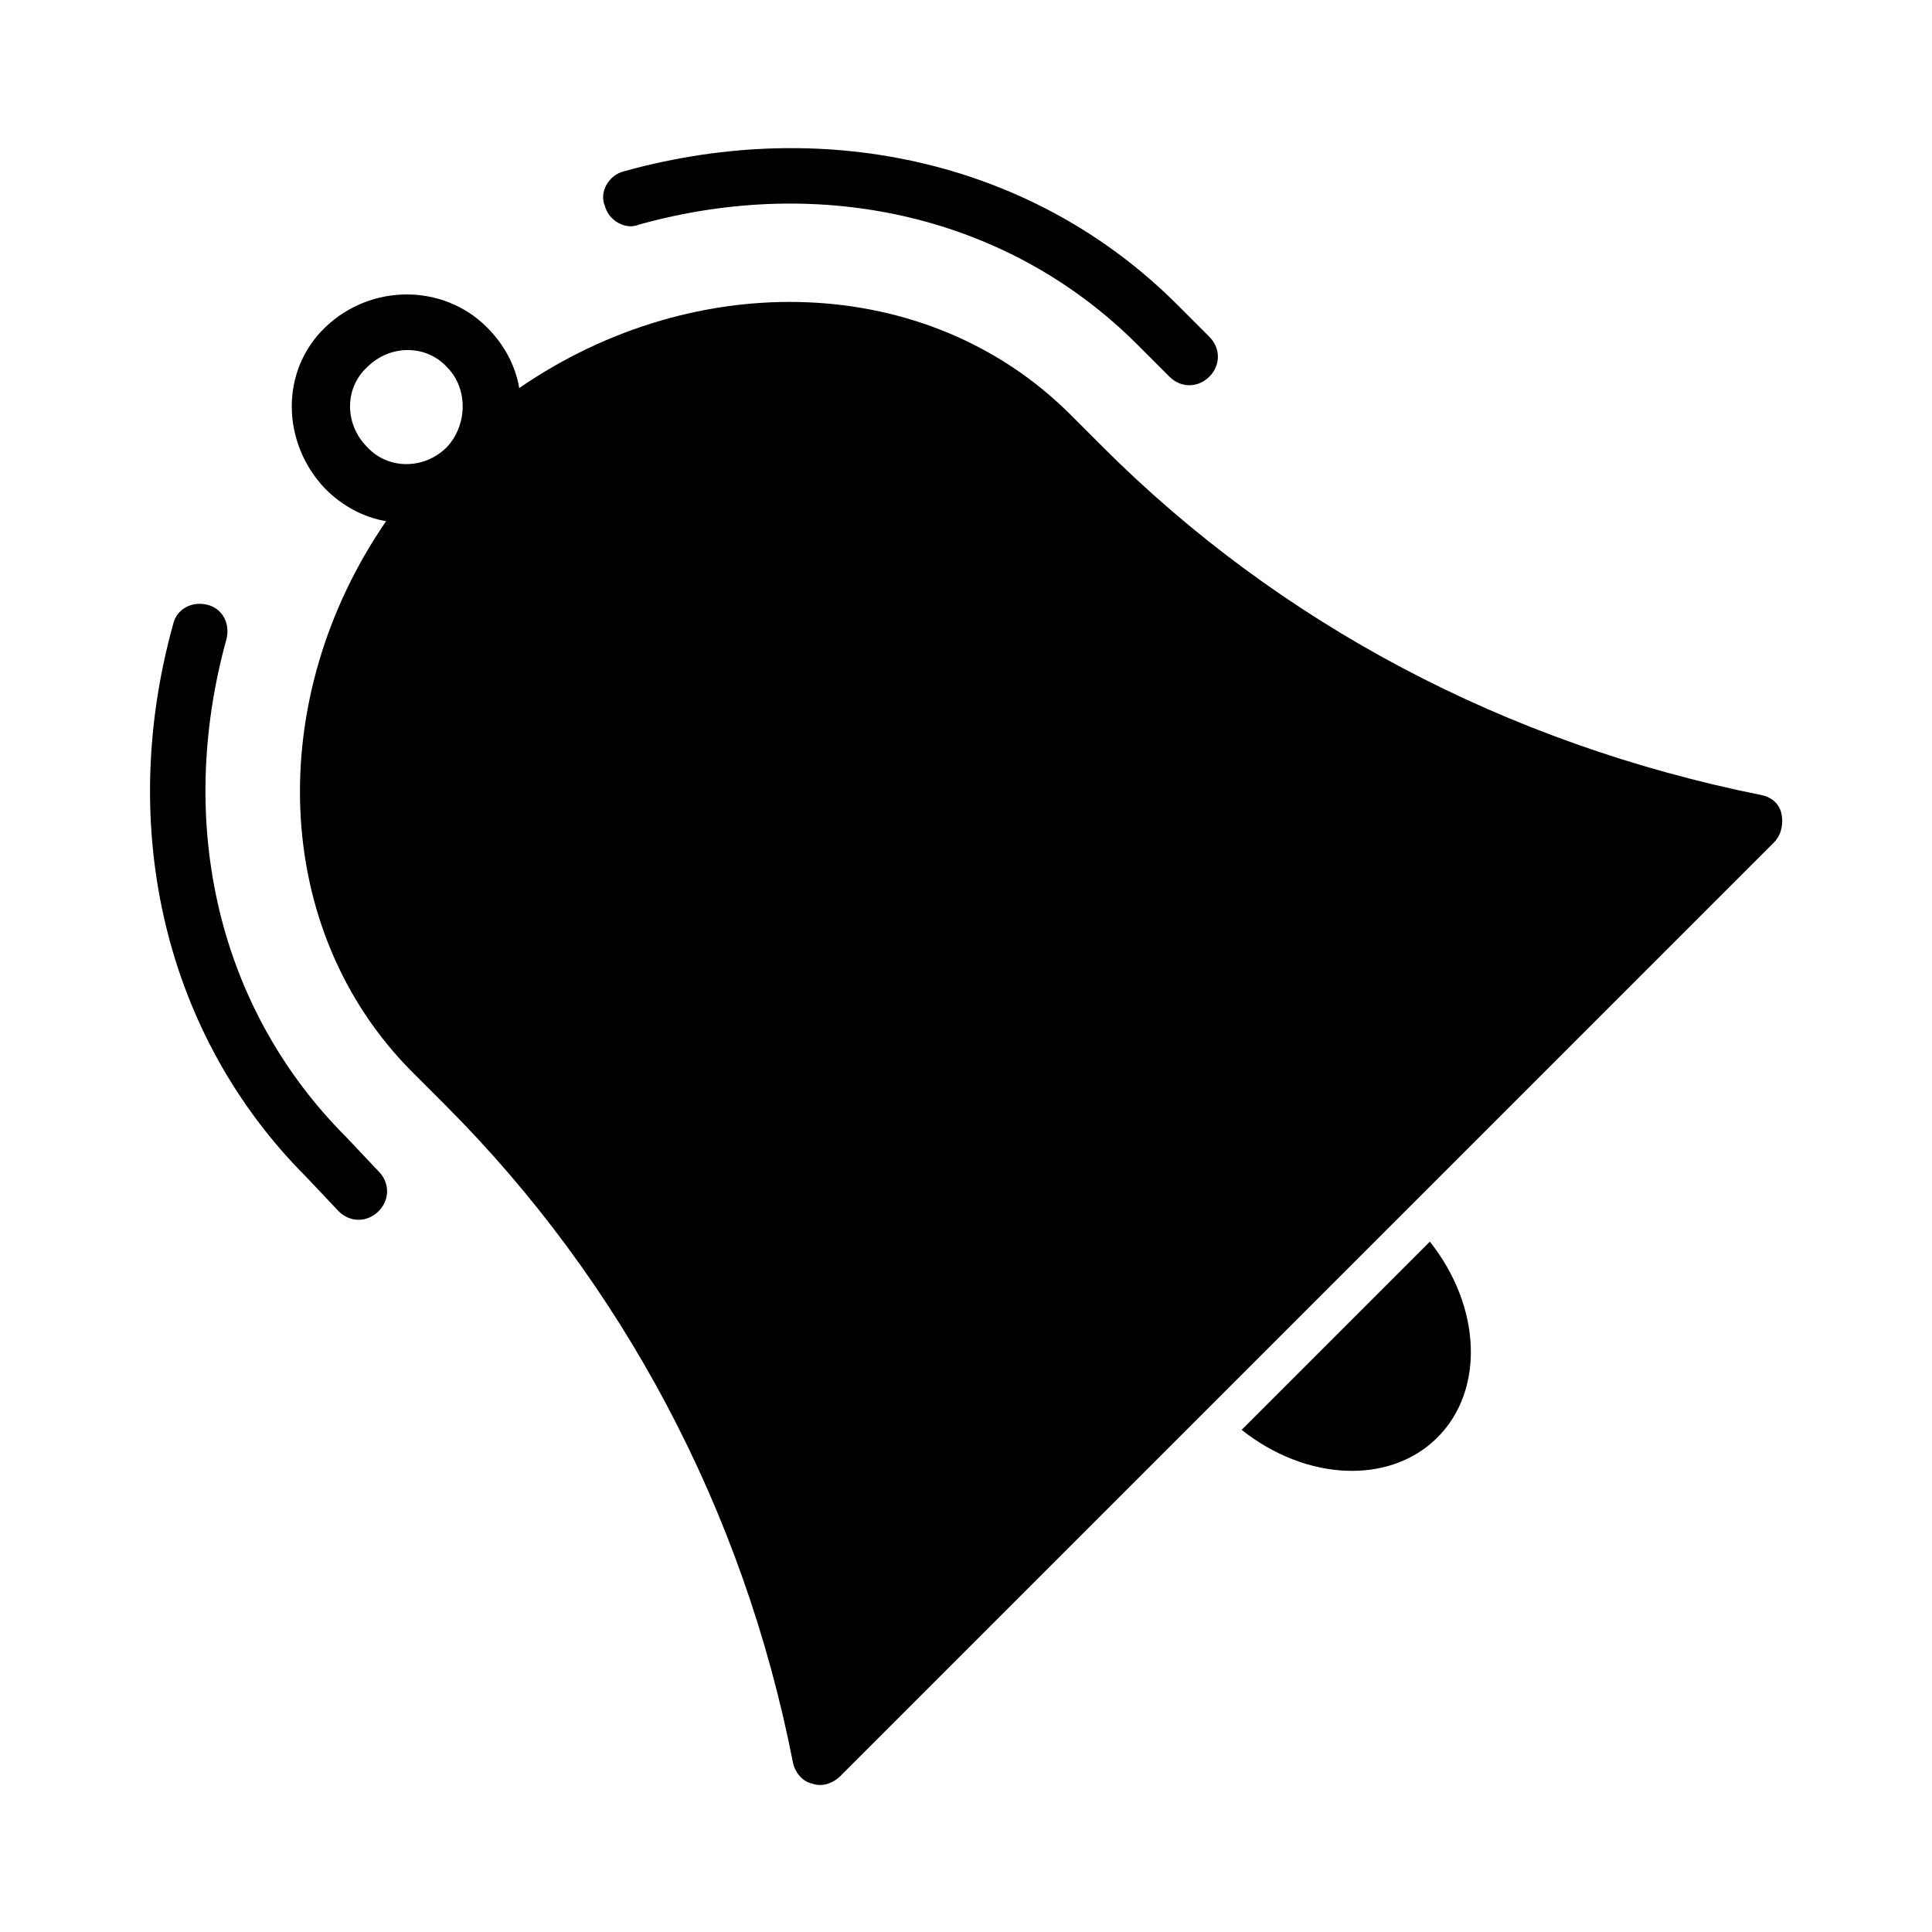
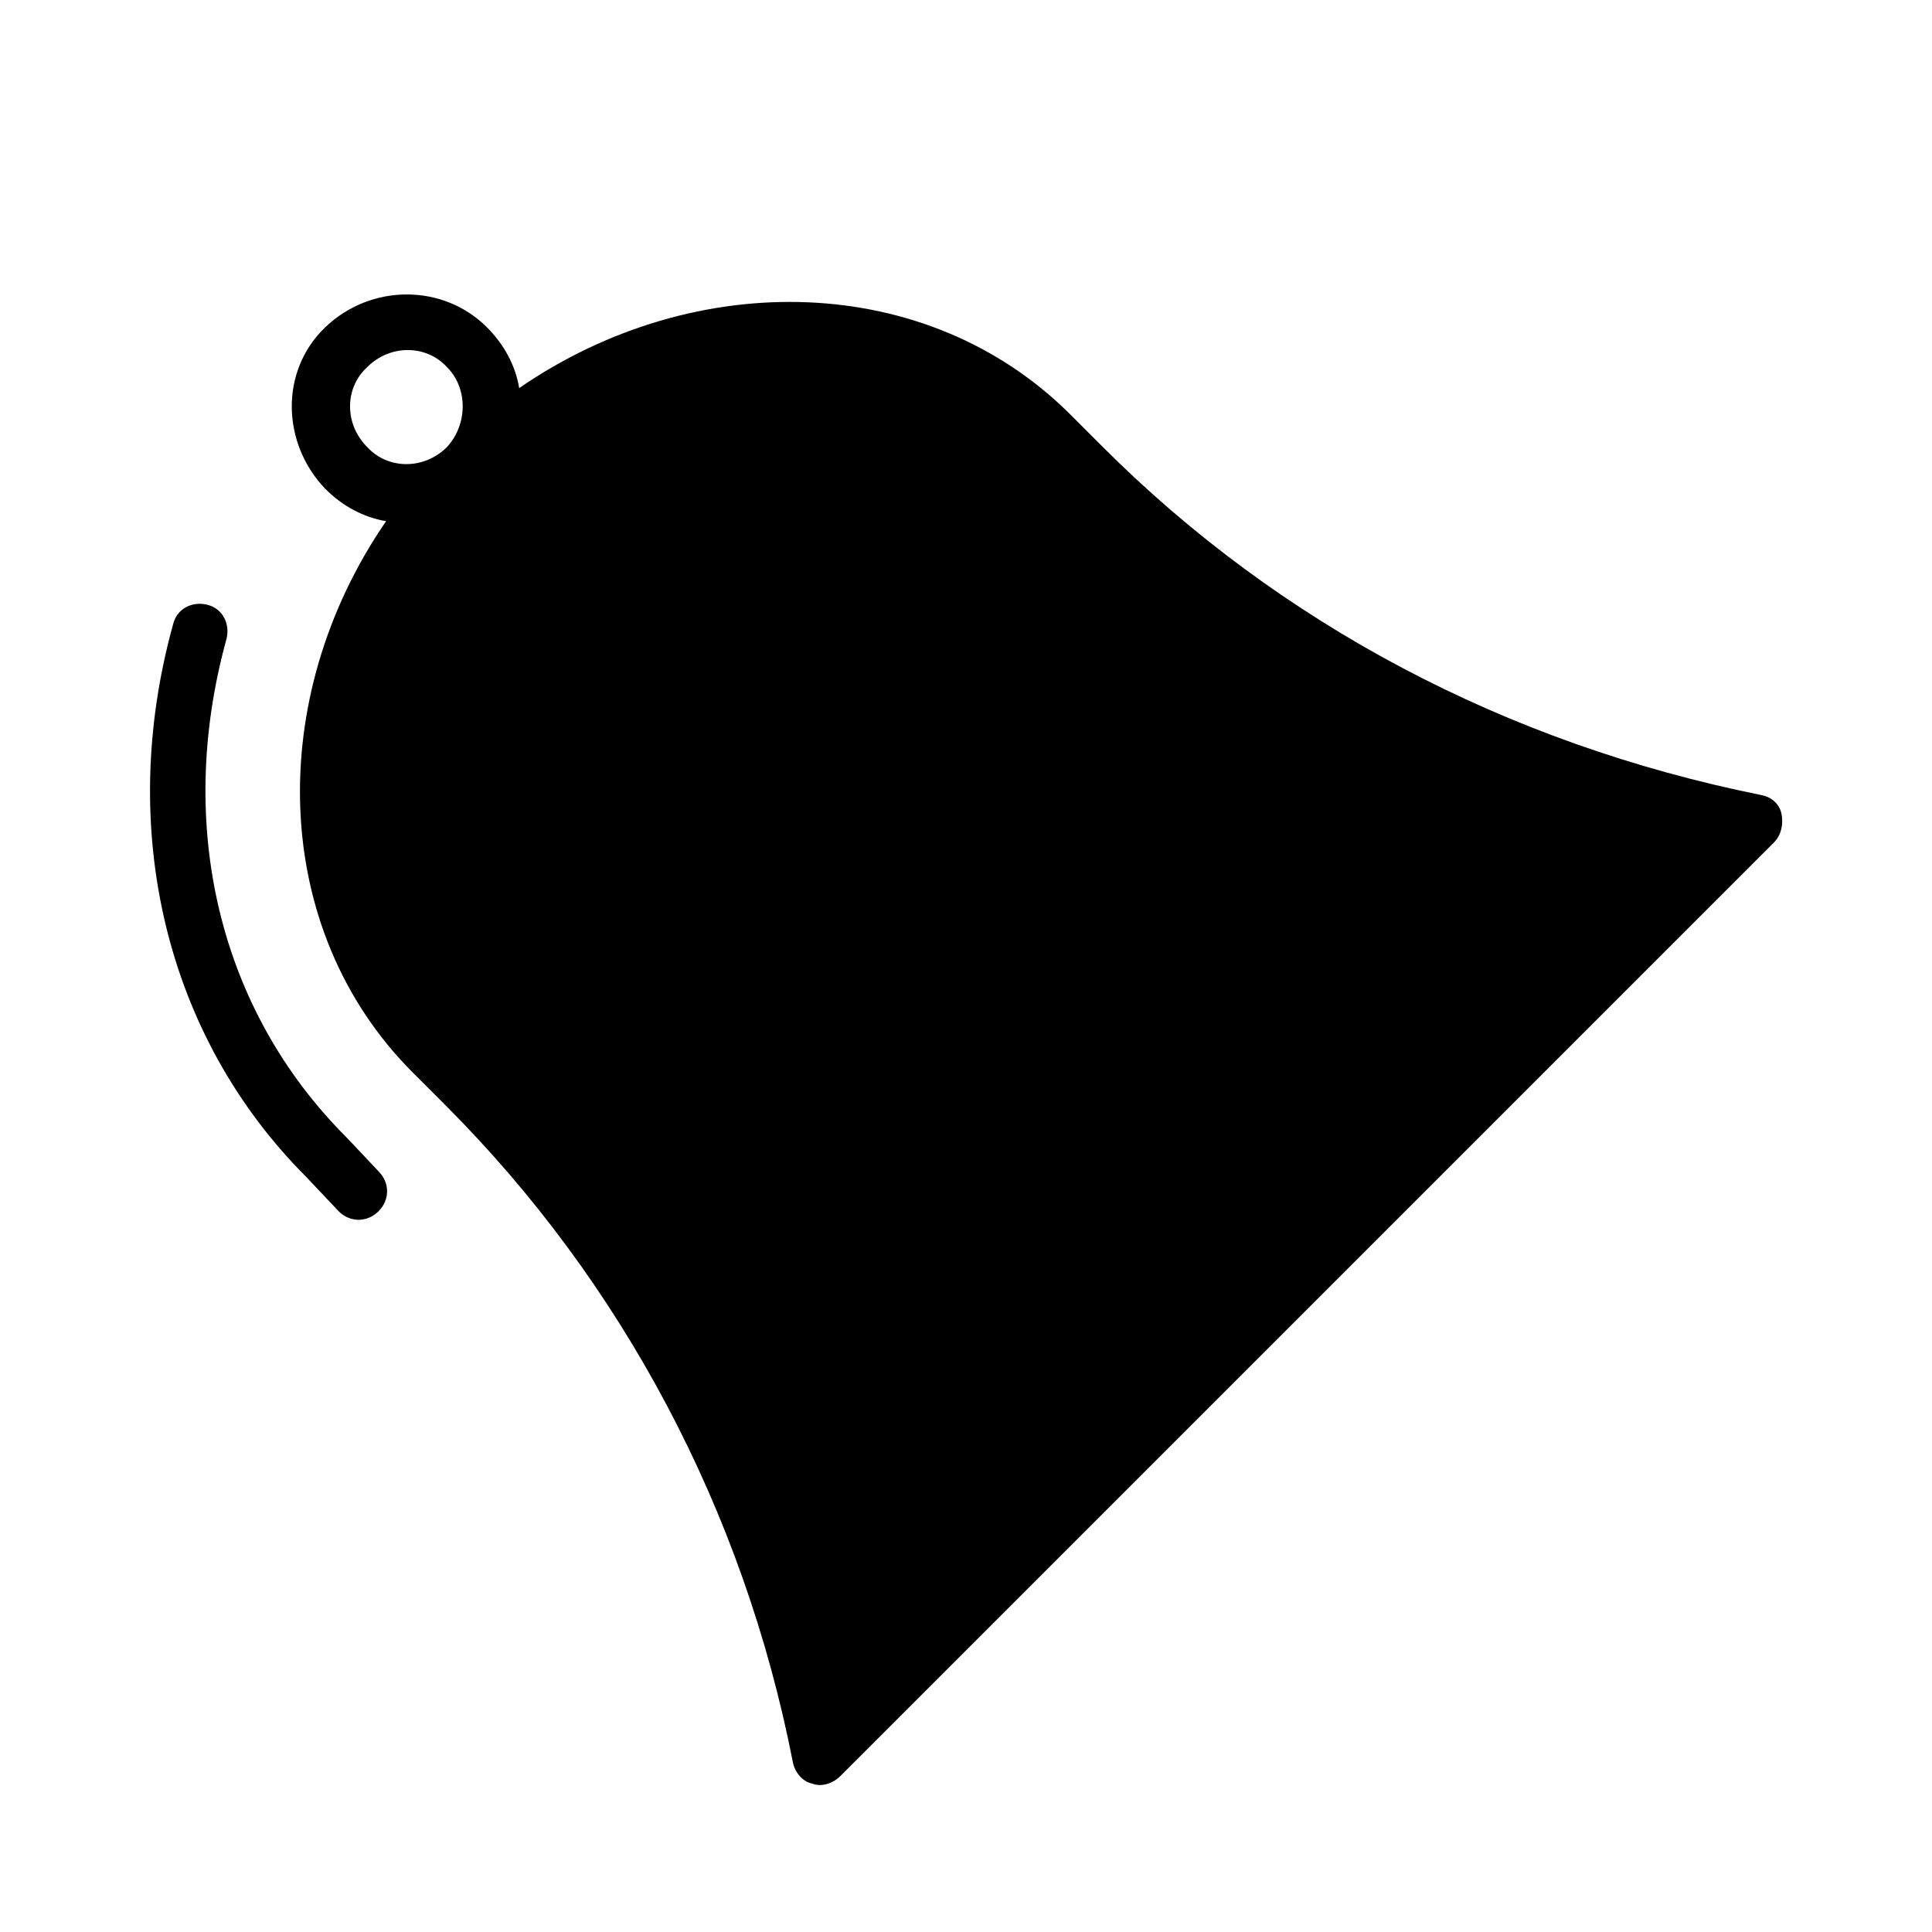
<svg xmlns="http://www.w3.org/2000/svg" fill="#000000" width="800px" height="800px" version="1.1" viewBox="144 144 512 512">
  <g>
    <path d="m233.74 464.99c3.023 3.023 7.559 3.023 10.578 0 3.023-3.023 3.023-7.559 0-10.578l-8.562-9.07c-33.754-33.754-45.344-82.625-31.738-132 1.008-4.031-1.008-8.062-5.039-9.07-4.031-1.008-8.062 1.008-9.07 5.039-15.113 54.41-2.016 109.33 35.266 146.61z" />
    <path d="m610.59 354.66c-67.512-13.602-127.46-45.344-174.32-92.195l-8.566-8.566c-37.785-37.785-99.25-39.297-146.11-7.055-1.008-6.047-4.031-11.586-8.566-16.121-11.586-11.586-30.73-11.586-42.824 0-12.09 11.586-11.586 30.73 0 42.824 4.535 4.535 10.078 7.559 16.121 8.566-32.242 46.855-30.73 108.32 7.055 146.11l8.566 8.566c46.855 46.855 79.098 107.31 92.195 174.32 0.504 2.519 2.519 5.039 5.039 5.543 2.519 1.008 5.543 0 7.559-2.016l247.37-247.37c2.016-2.016 2.519-5.039 2.016-7.559-0.504-2.519-2.519-4.535-5.543-5.039zm-348.13-92.199c-6.047 6.047-15.617 6.047-21.16 0-6.047-6.047-6.047-15.617 0-21.16 6.047-6.047 15.617-6.047 21.16 0 5.543 5.543 5.543 15.117 0 21.16z" />
-     <path d="m522.93 473.05-49.879 49.879c17.129 13.602 39.297 14.609 51.891 2.016 12.598-12.598 11.59-34.766-2.012-51.895z" />
-     <path d="m309.31 189.41c-4.031 1.008-6.551 5.543-5.039 9.07 1.008 4.031 5.543 6.551 9.07 5.039 48.871-13.602 98.242-2.016 132 31.738l8.566 8.566c3.023 3.023 7.559 3.023 10.578 0 3.023-3.023 3.023-7.559 0-10.578l-8.566-8.566c-37.281-37.285-92.199-50.383-146.61-35.27z" />
  </g>
</svg>